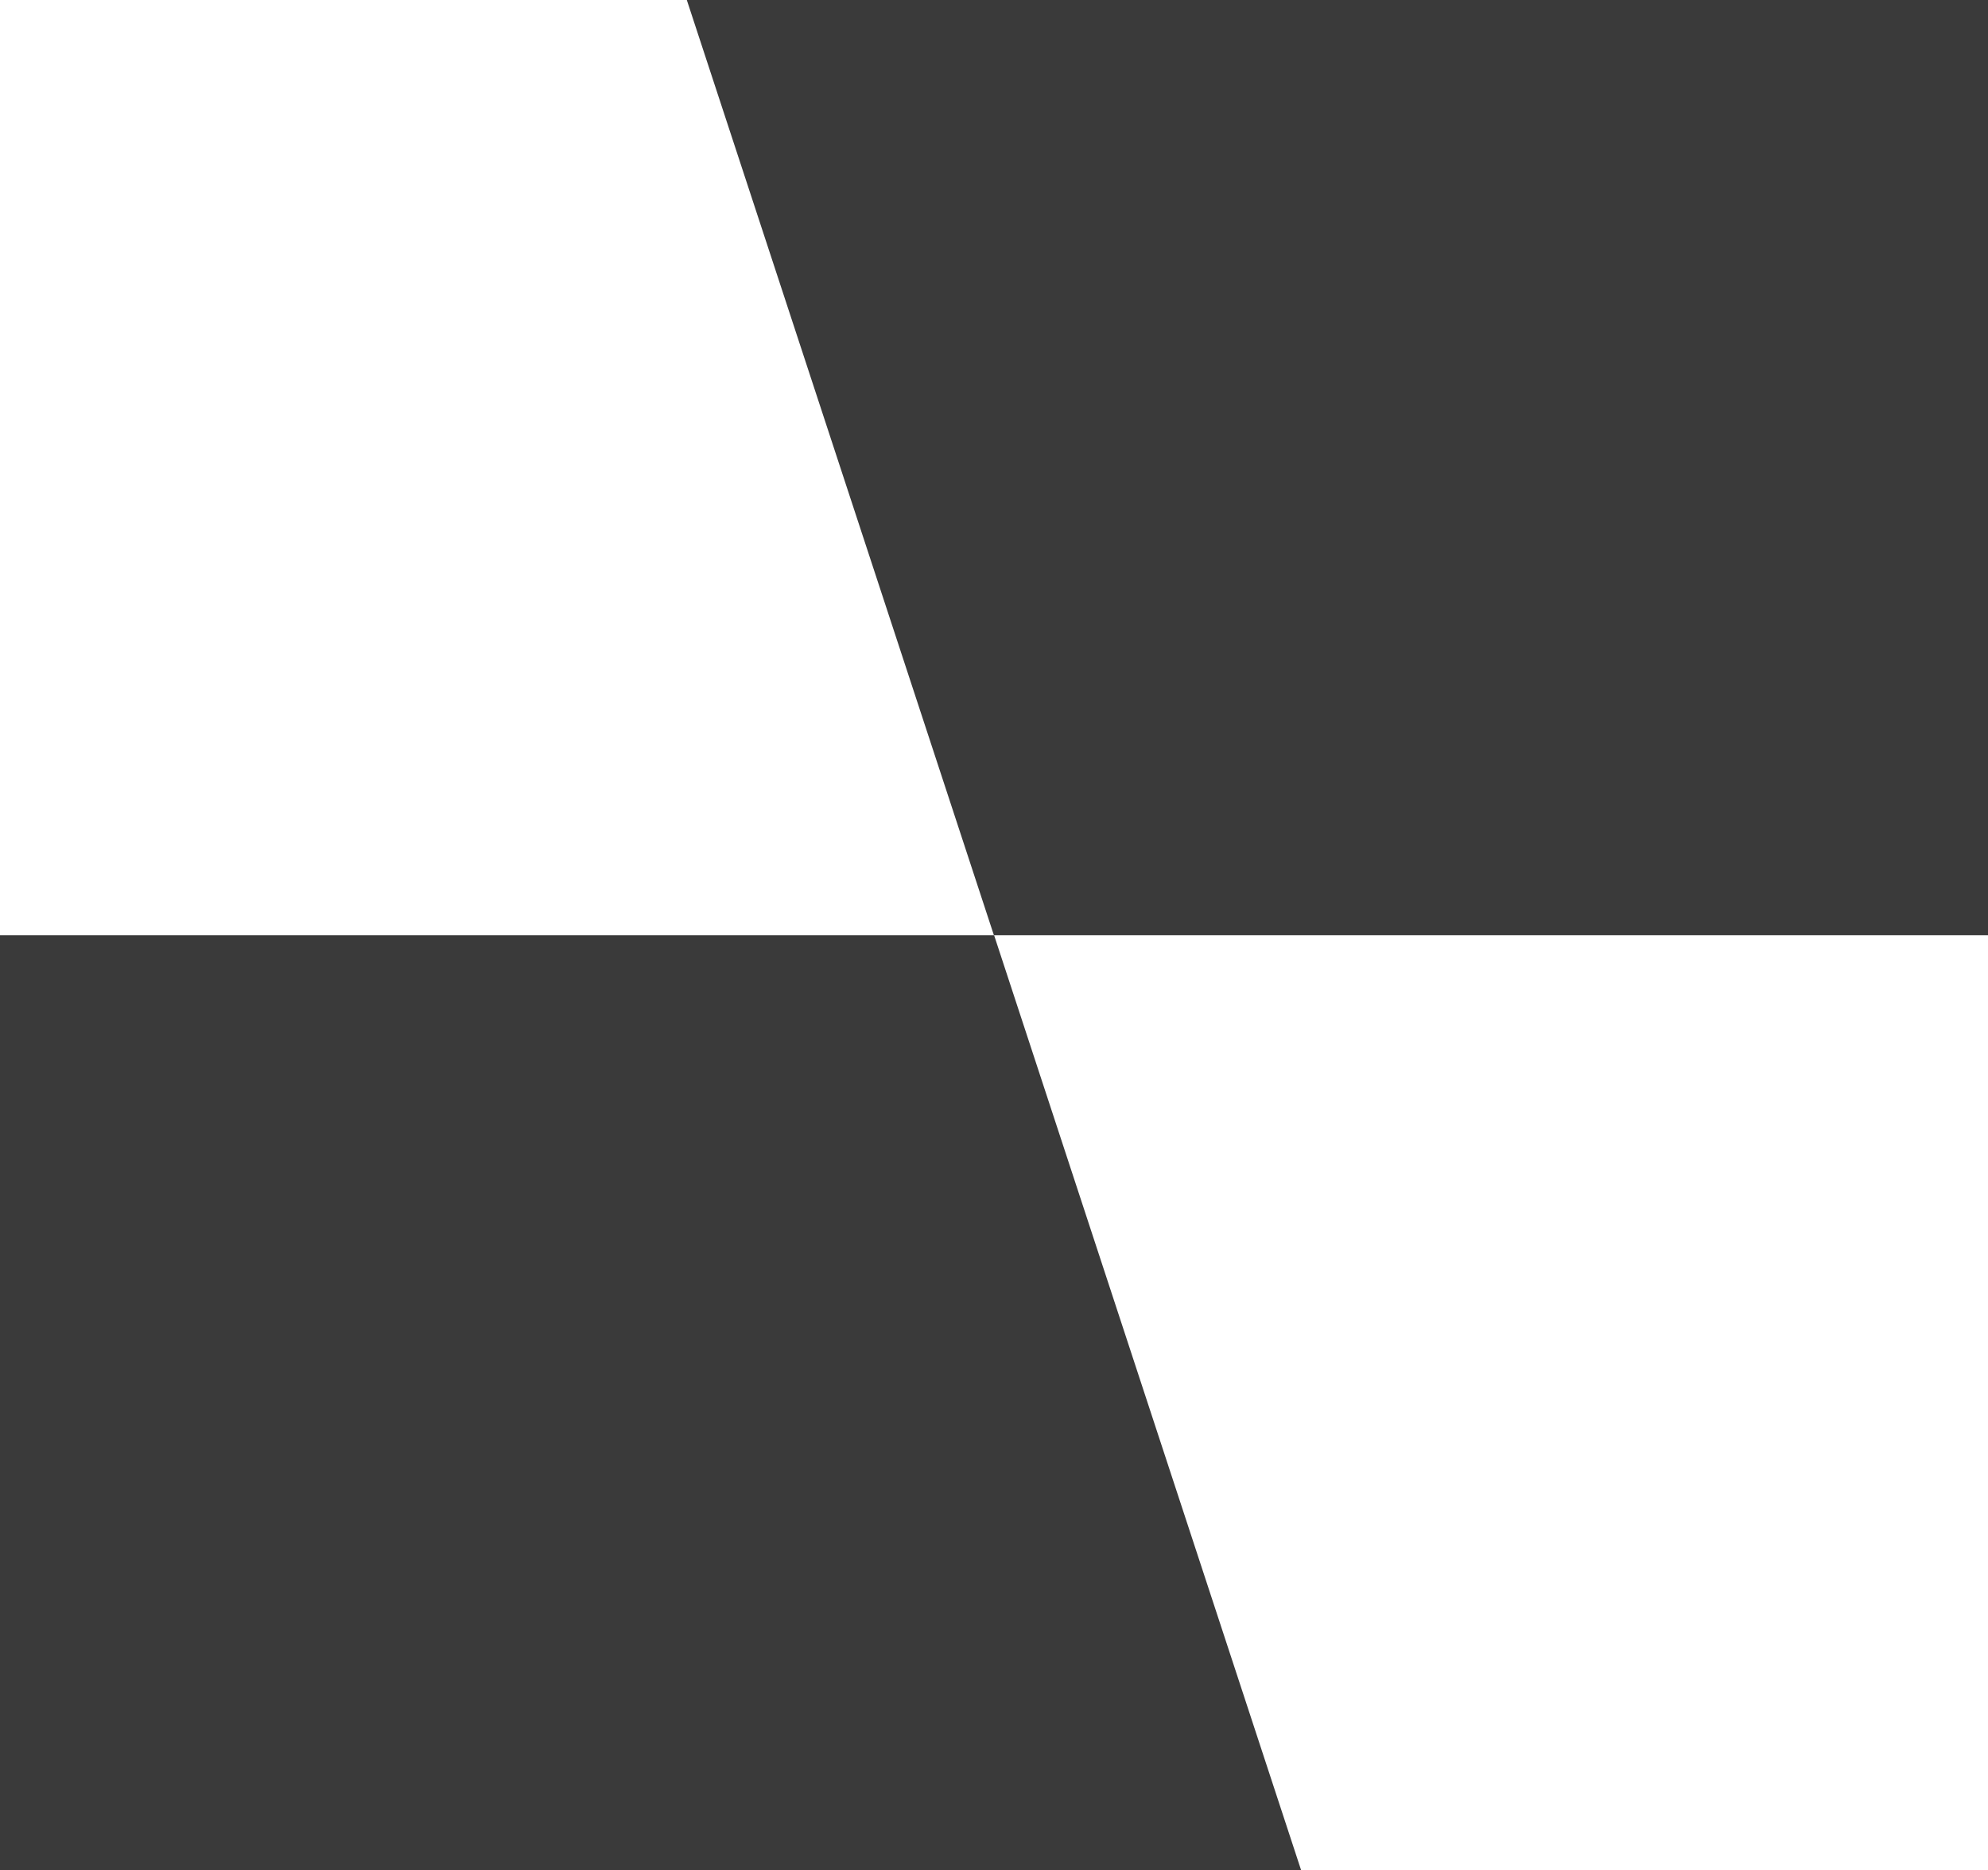
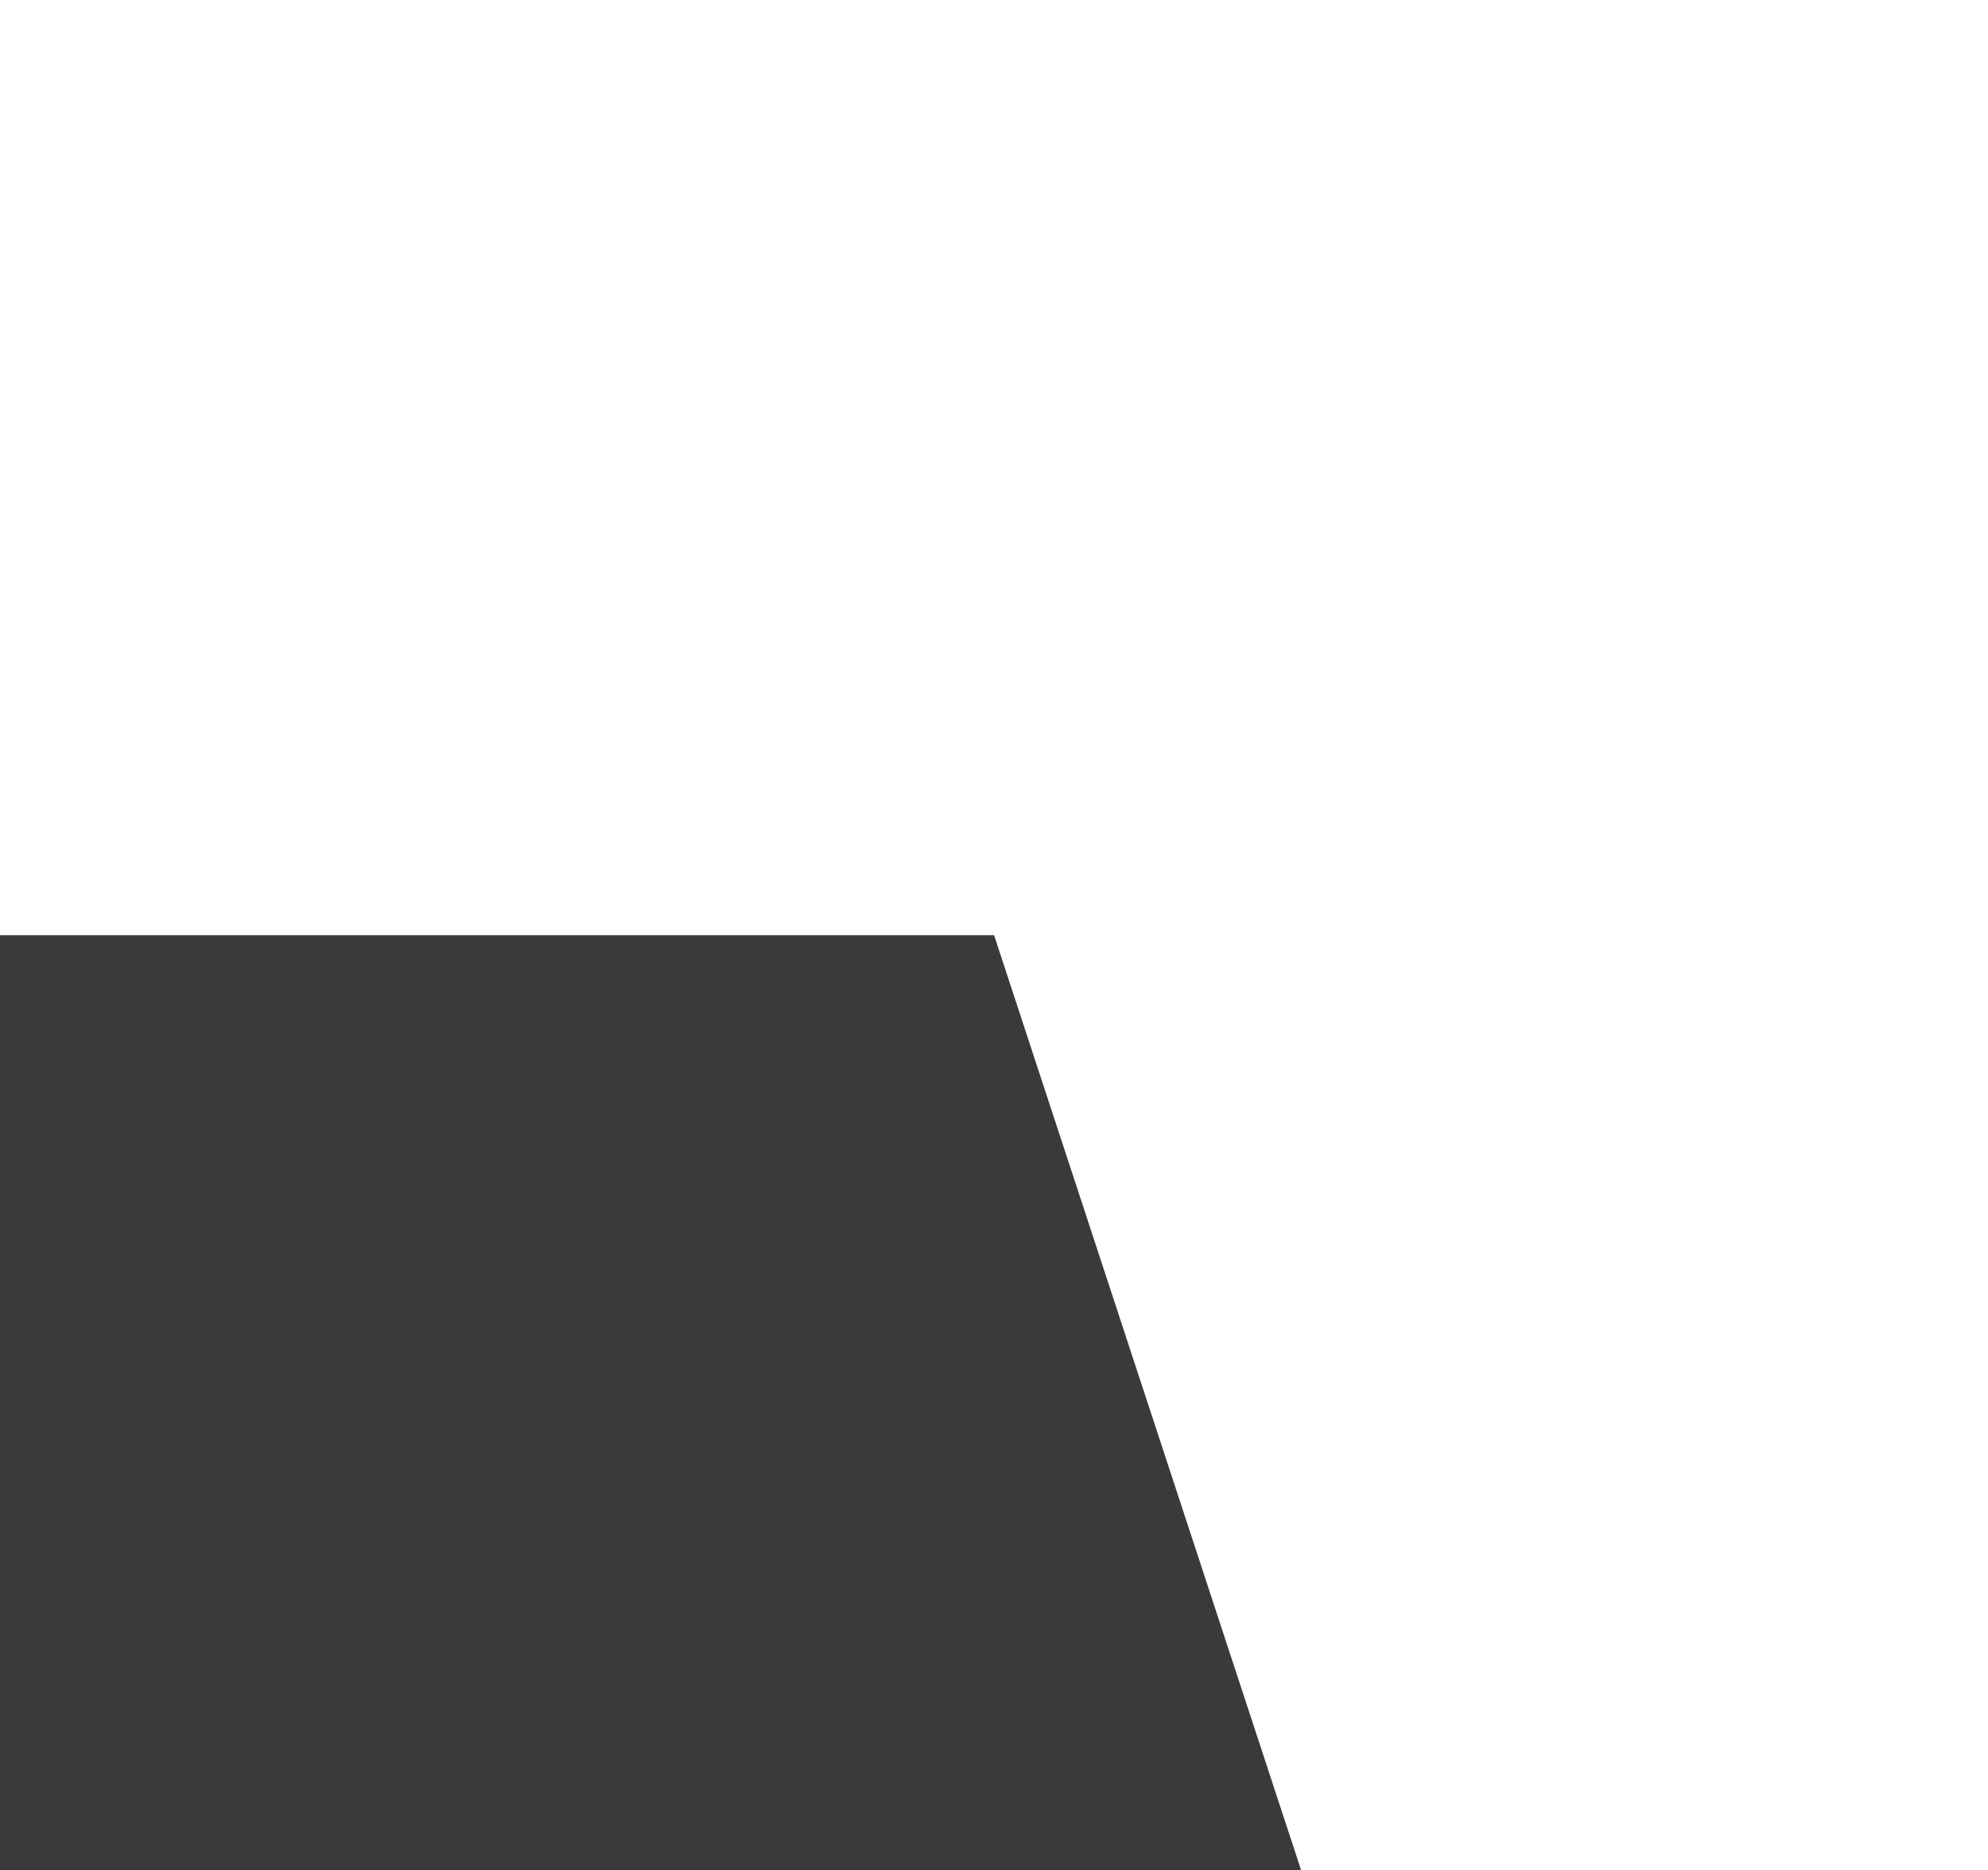
<svg xmlns="http://www.w3.org/2000/svg" width="96.724" height="91.015" viewBox="0 0 96.724 91.015">
  <g transform="translate(-723 -4186.209)">
    <path d="M-6890.693-12881.491l-14.941-45.507H-6954v45.507Z" transform="translate(7677 17158.715)" fill="#3A3A3A" />
-     <path d="M63.309,45.51,48.368,0H0V45.51Z" transform="translate(819.725 4231.719) rotate(180)" fill="#3A3A3A" />
  </g>
</svg>